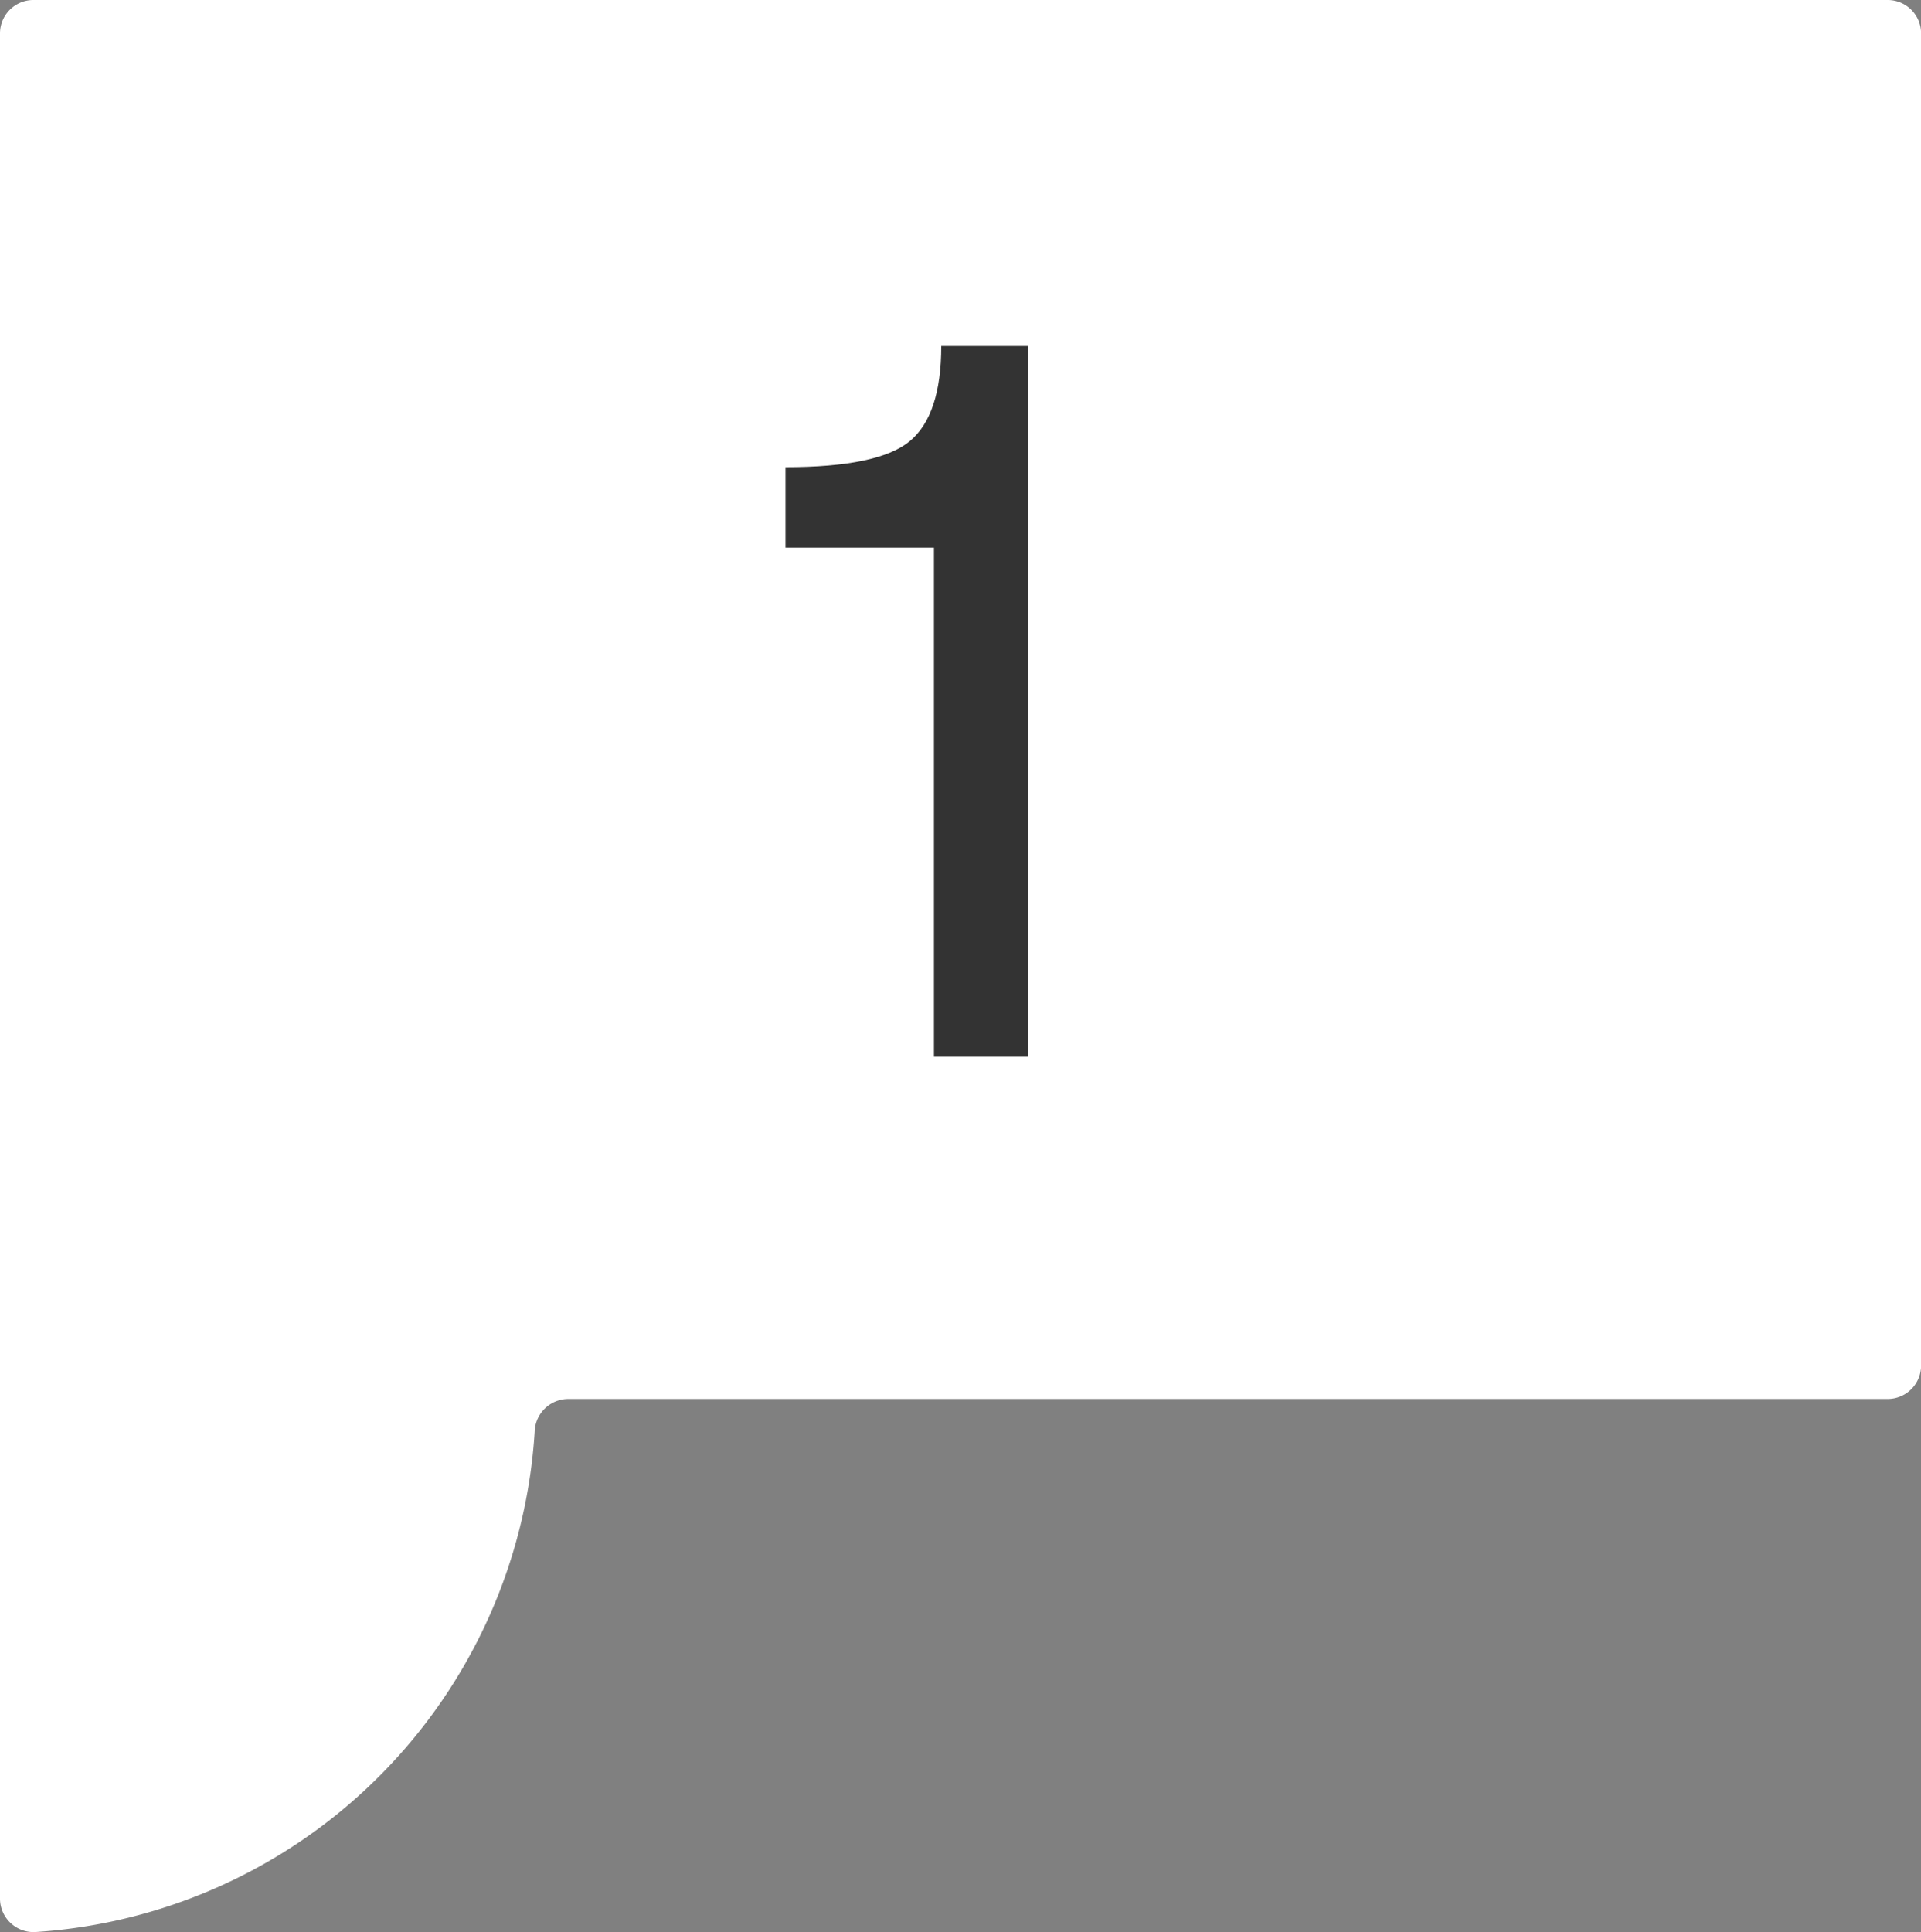
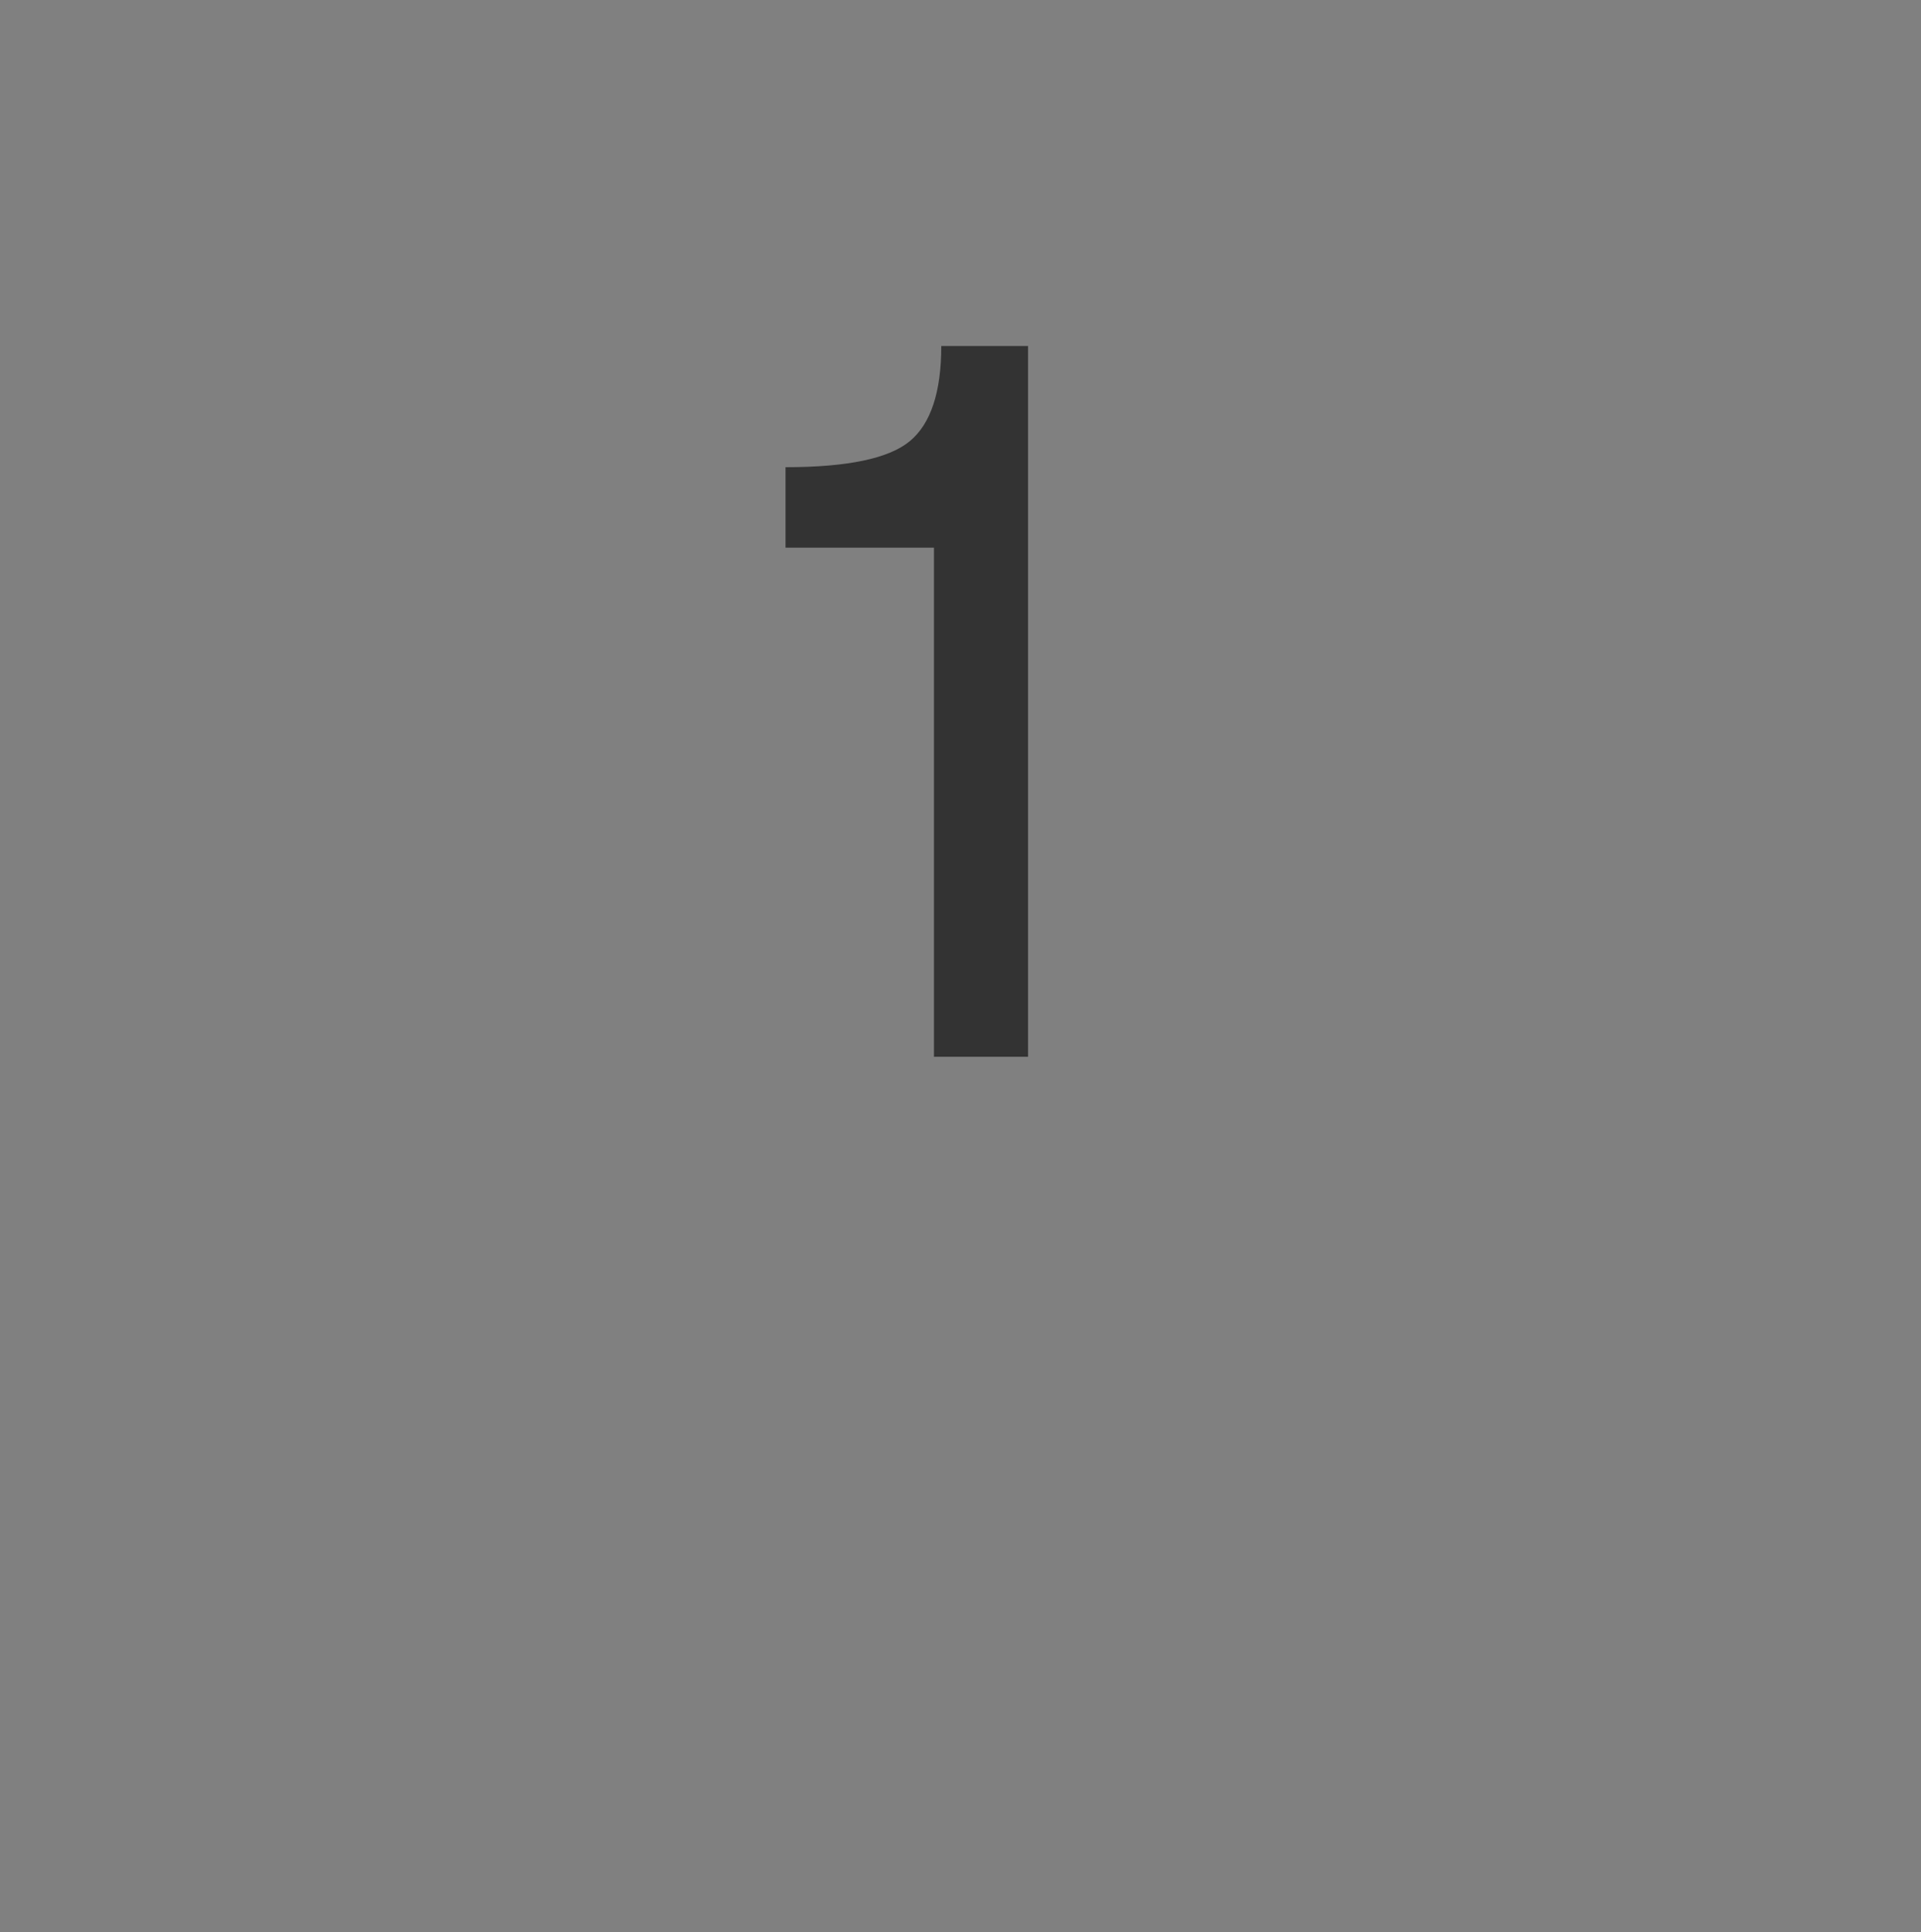
<svg xmlns="http://www.w3.org/2000/svg" width="80.864" height="81.324" viewBox="0 0 80.864 81.324">
  <rect x="0" y="0" width="80.864" height="81.324" fill="#808080" stroke="none" />
  <defs>
    <style>.a{fill:#fff;}.b{fill:#333;}</style>
  </defs>
  <g transform="translate(-363.157 -795.52)">
-     <path class="a" d="M36.82,91.189a1.407,1.407,0,0,0-1.409,1.405v78.512a1.412,1.412,0,0,0,1.511,1.4,22.517,22.517,0,0,0,21-21.114,1.418,1.418,0,0,1,1.424-1.321h55.524a1.407,1.407,0,0,0,1.409-1.405V92.594a1.407,1.407,0,0,0-1.409-1.405Z" transform="translate(327.746 704.331)" />
    <path class="b" d="M-.528,0V-21.428H-6.776v-3.388q3.916,0,5.236-1.1t1.32-4H3.432V0Z" transform="translate(403 840)" />
  </g>
</svg>